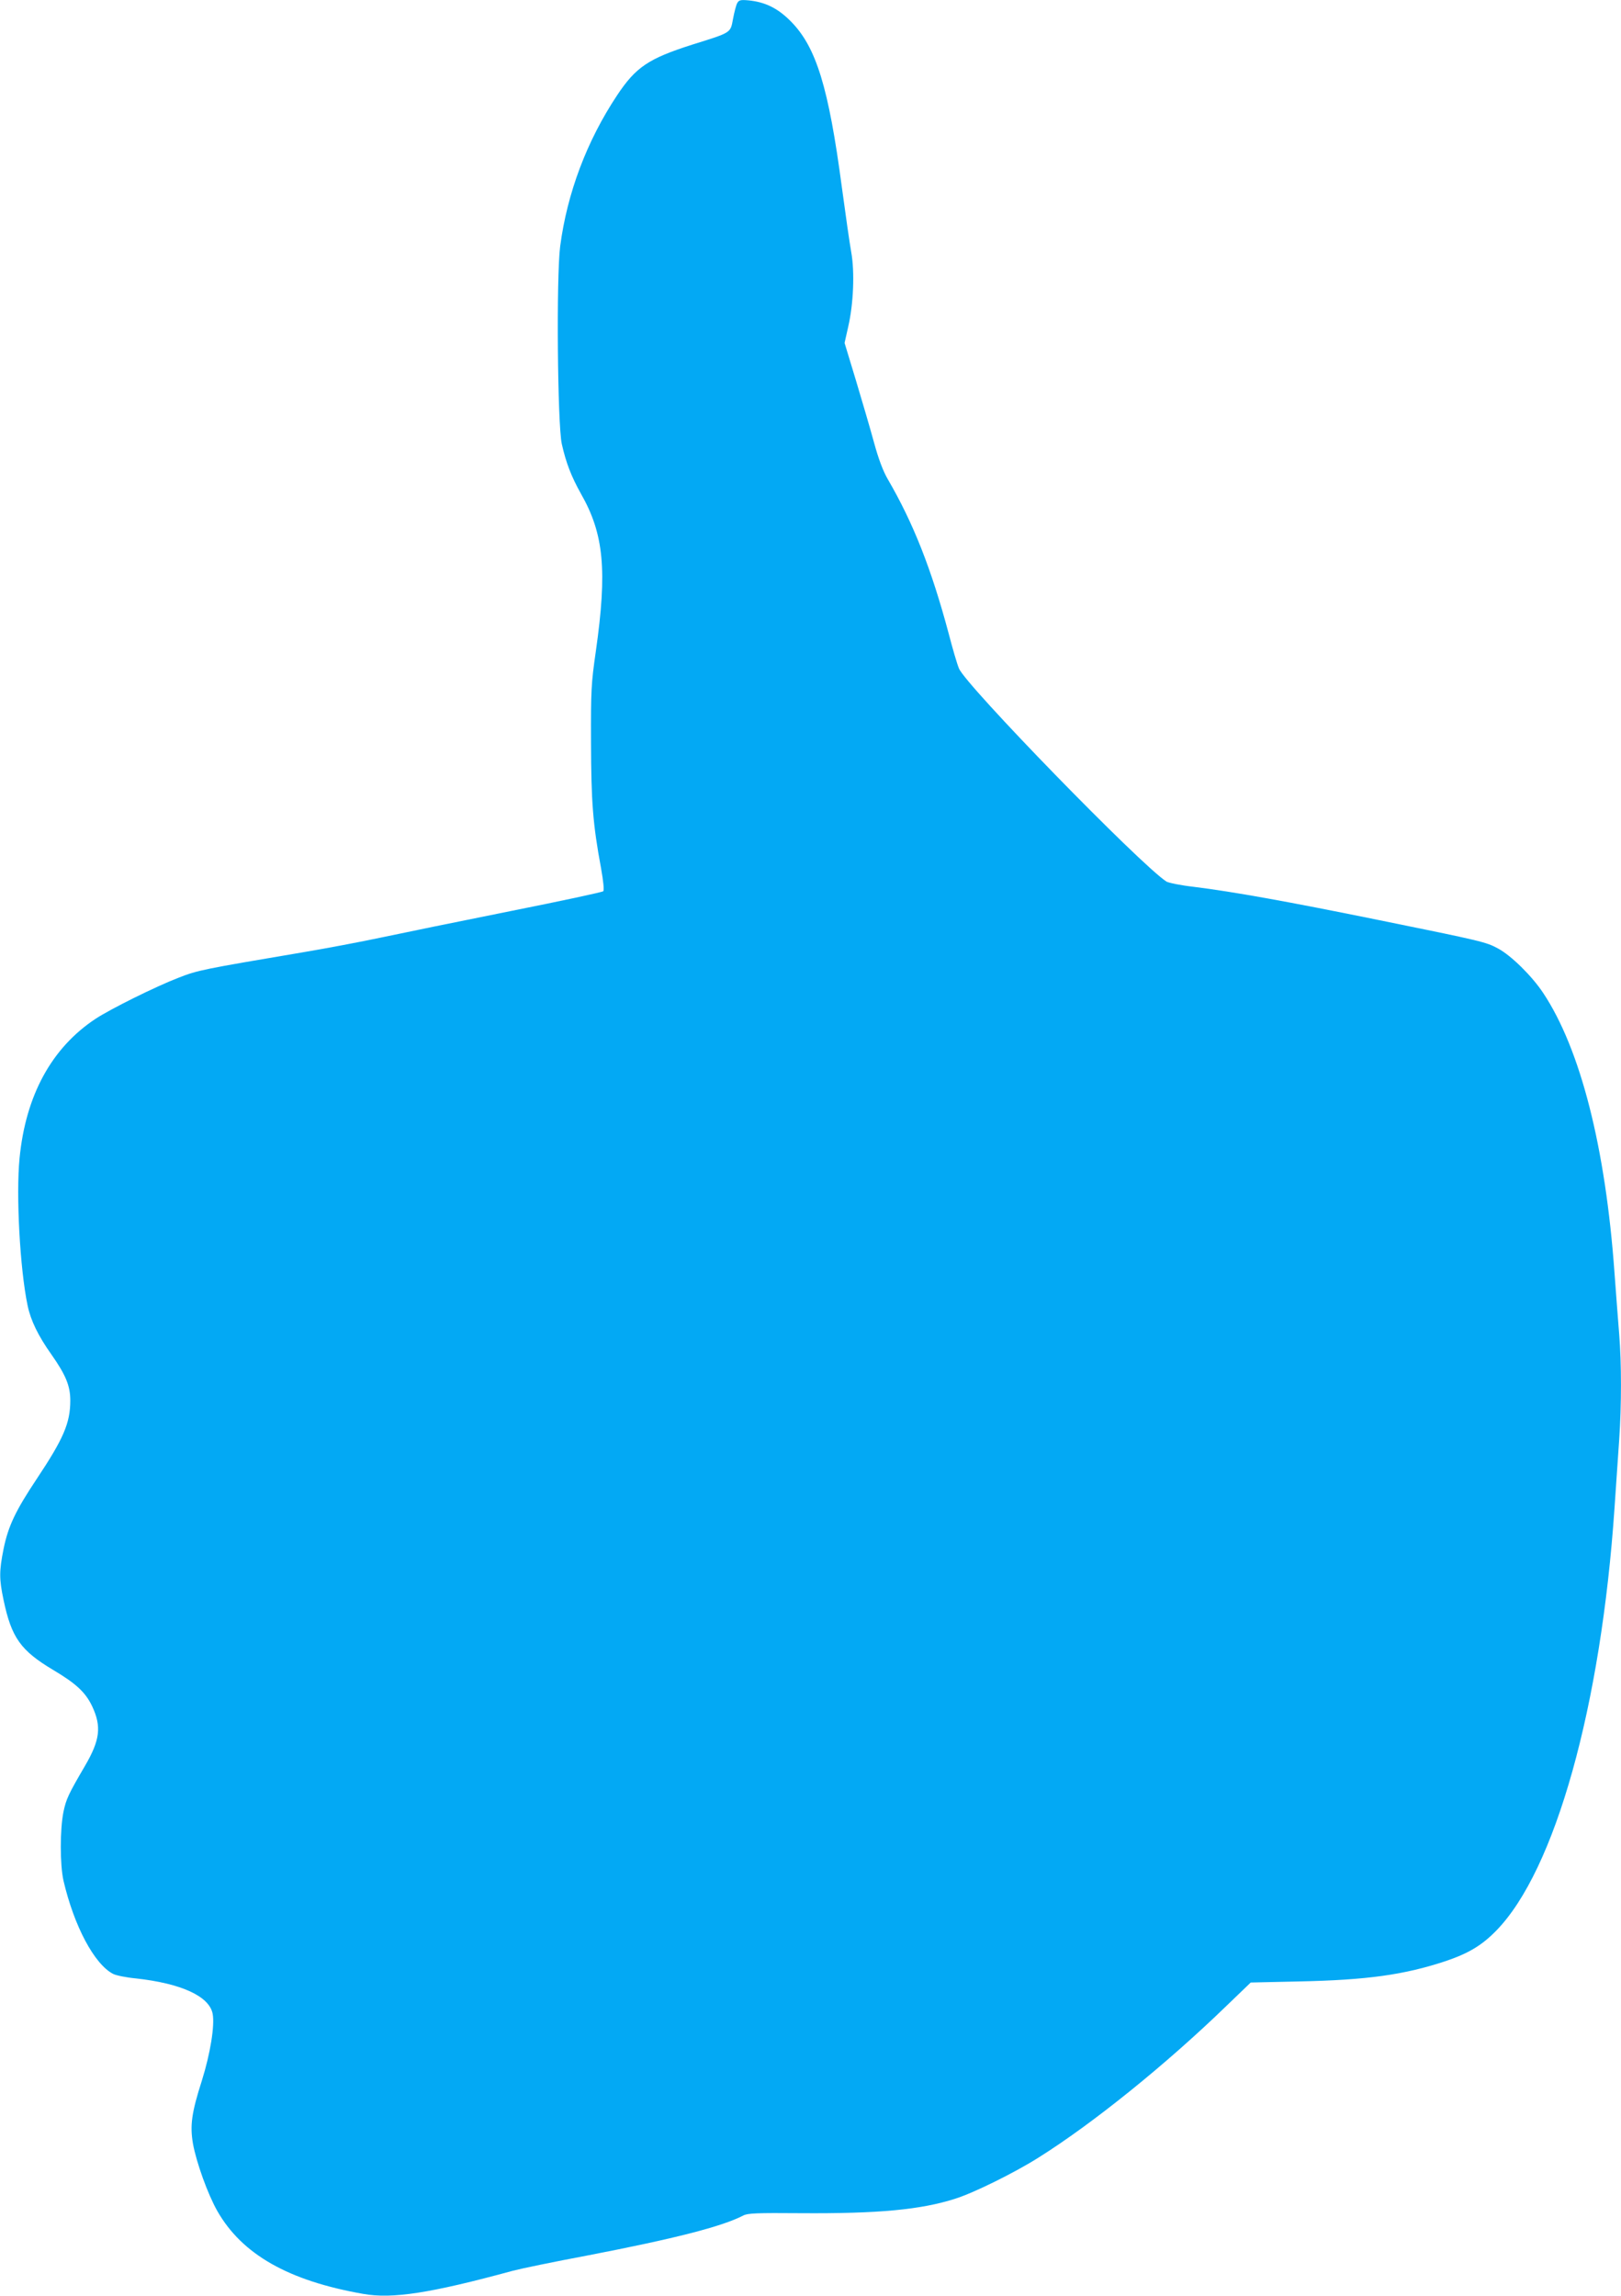
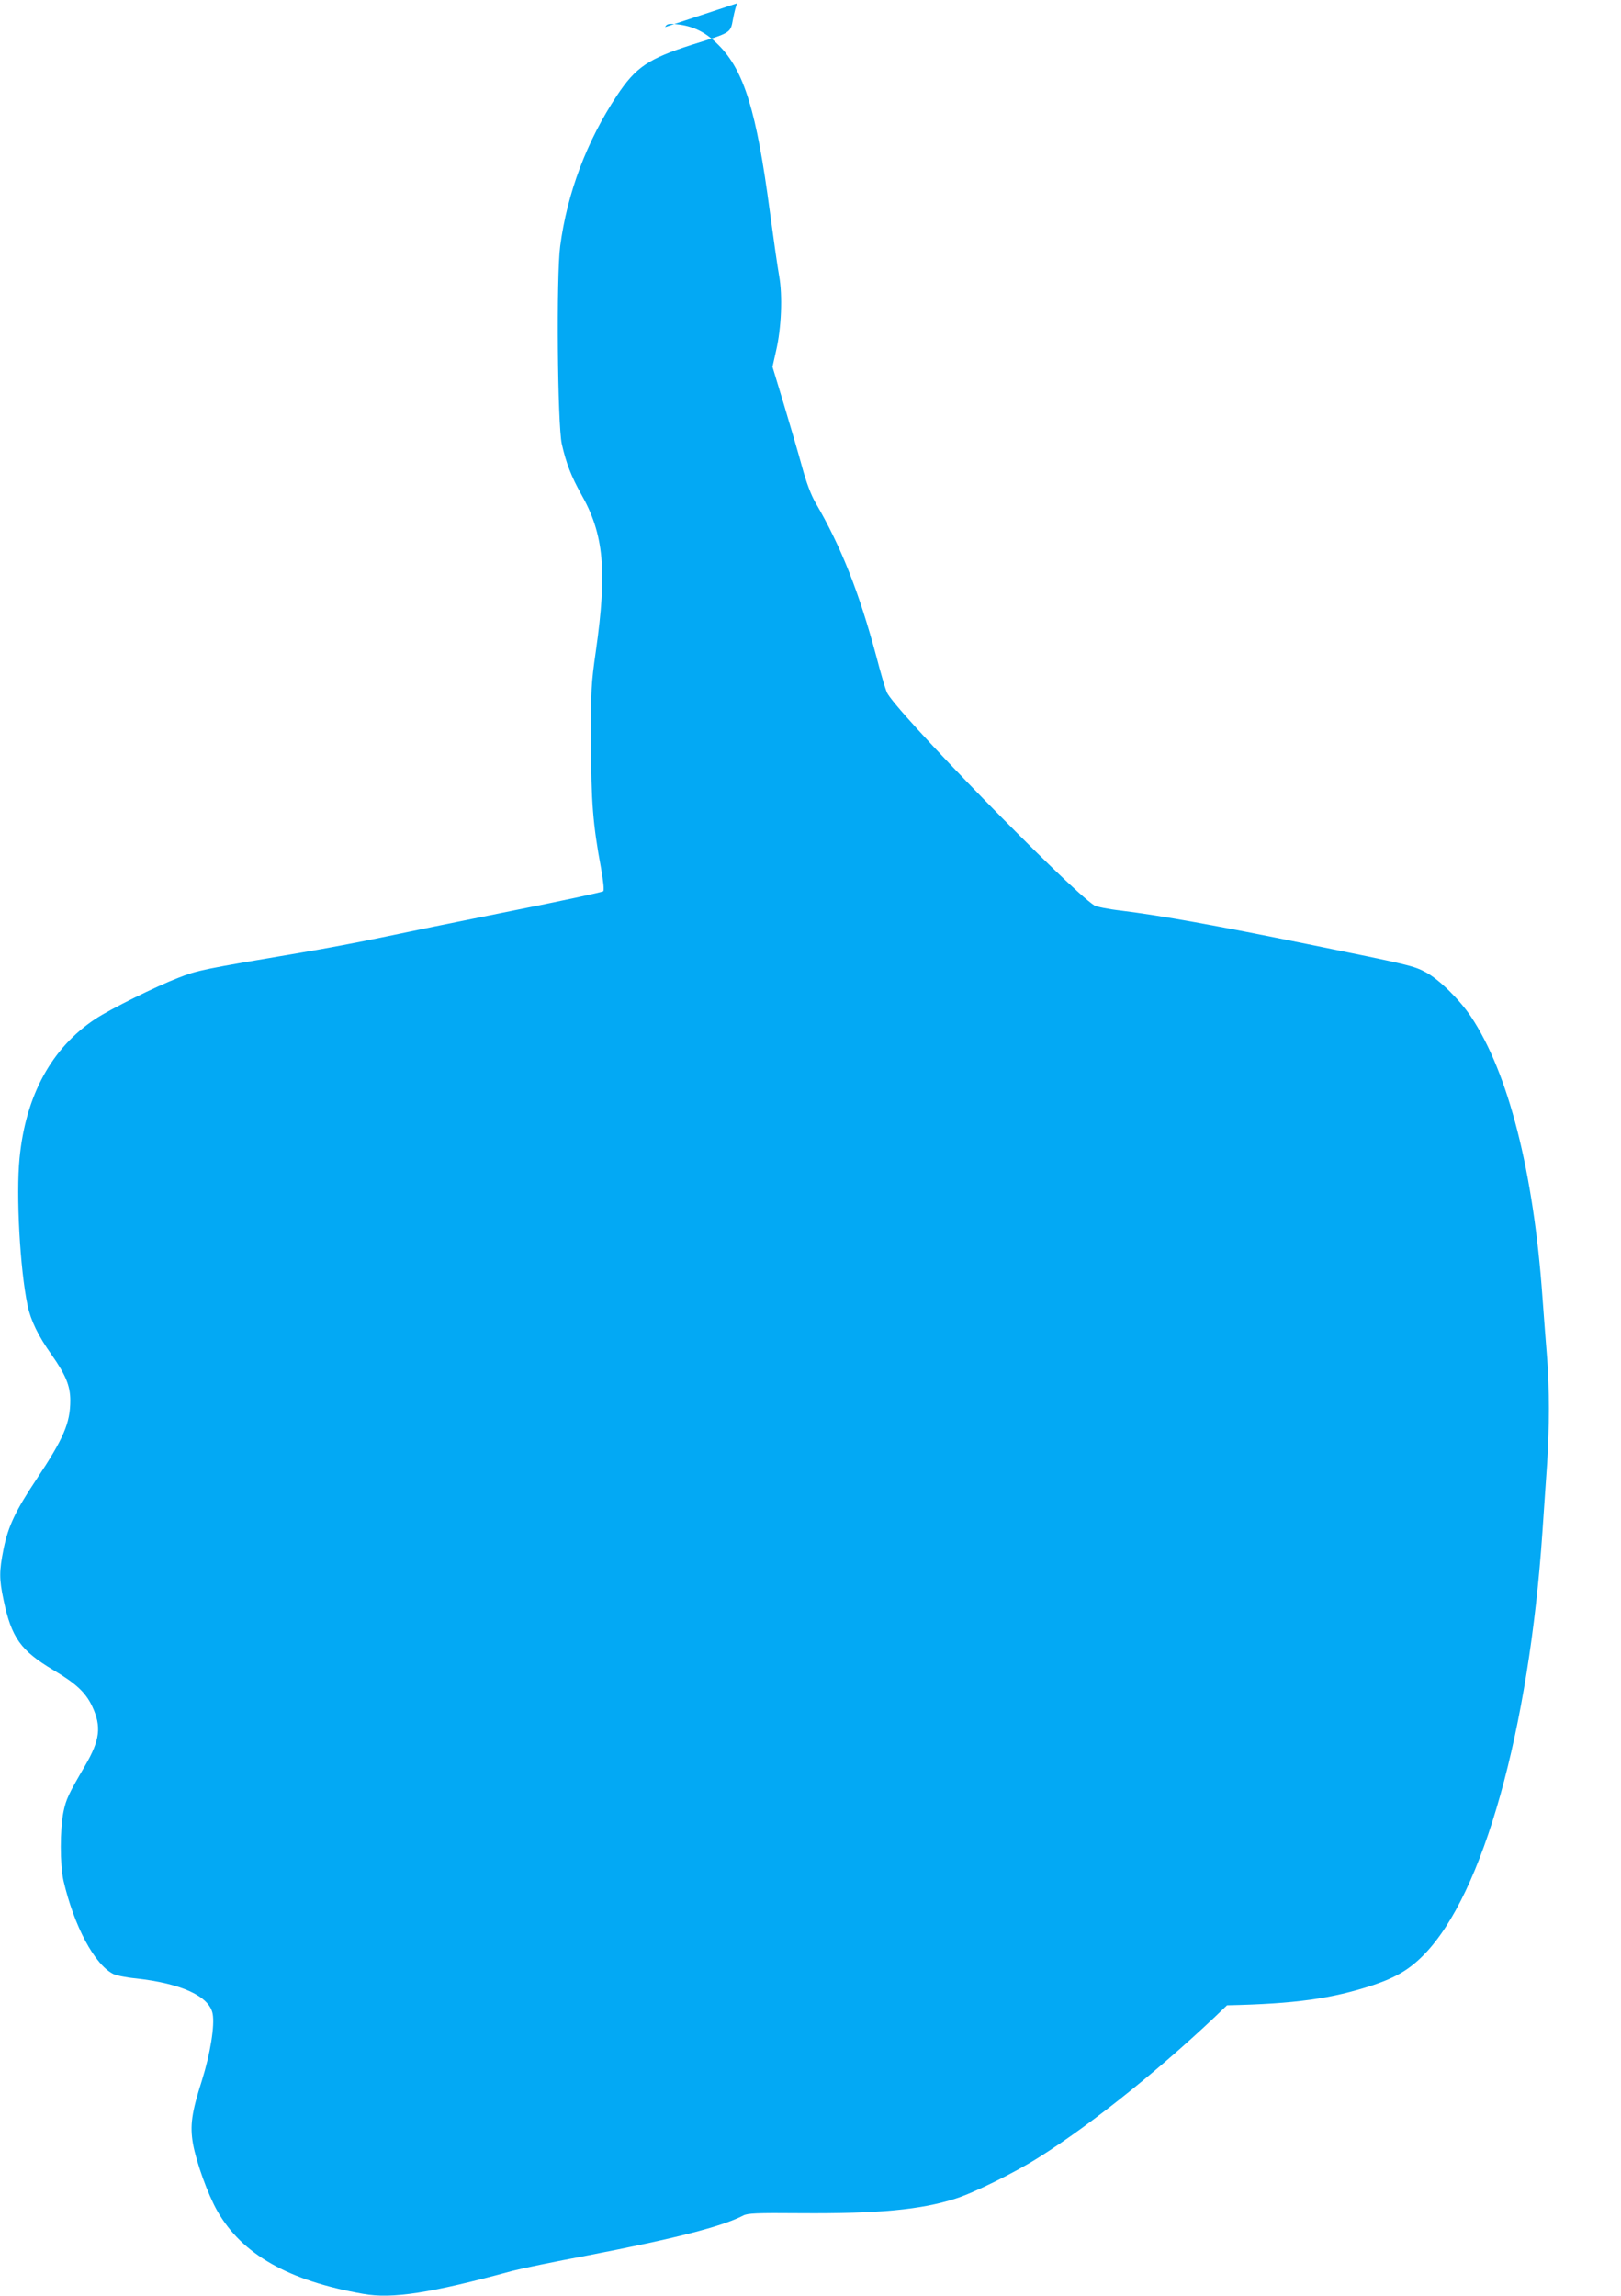
<svg xmlns="http://www.w3.org/2000/svg" version="1.0" width="904pt" height="1280pt" viewBox="0 0 904 1280" preserveAspectRatio="xMidYMid meet">
  <g transform="translate(0,1280) scale(0.1,-0.1)" fill="#03a9f4" stroke="none">
-     <path d="M4111 12782 c-6 -11 -16 -50 -23 -87 -15 -80 -7 -75 -228 -144 -244 -78 -314 -125 -419 -283 -168 -253 -278 -544 -317 -841 -22 -169 -15 -993 9 -1102 24 -107 53 -181 107 -278 128 -224 147 -427 83 -877 -26 -181 -28 -217 -27 -510 1 -331 10 -453 56 -701 13 -73 18 -123 12 -128 -5 -5 -238 -55 -519 -111 -280 -56 -602 -122 -715 -146 -113 -24 -313 -62 -445 -84 -556 -94 -582 -99 -689 -141 -128 -49 -379 -174 -463 -229 -245 -162 -390 -427 -424 -778 -20 -204 2 -616 45 -821 17 -82 59 -169 133 -273 80 -114 105 -175 105 -256 0 -126 -38 -213 -187 -437 -118 -177 -159 -263 -185 -390 -25 -125 -25 -168 0 -286 44 -209 95 -281 276 -389 128 -76 181 -125 218 -203 53 -113 44 -188 -40 -332 -93 -159 -105 -185 -120 -256 -20 -98 -20 -295 0 -384 59 -253 172 -466 277 -520 15 -8 72 -20 126 -25 255 -28 411 -100 429 -198 12 -65 -13 -221 -60 -371 -58 -181 -67 -251 -50 -352 19 -105 83 -283 136 -376 138 -242 397 -389 814 -462 162 -29 375 4 834 129 41 11 228 50 415 85 482 93 751 161 870 223 25 13 74 15 320 13 433 -3 670 19 863 81 102 32 329 144 462 228 305 191 717 524 1053 850 l132 127 270 6 c380 8 586 37 816 113 127 43 202 87 283 170 329 336 585 1252 660 2359 9 127 20 298 26 380 13 191 13 425 0 585 -6 69 -17 222 -26 340 -50 702 -190 1251 -398 1564 -63 95 -179 209 -252 248 -67 36 -87 41 -663 158 -511 104 -811 158 -1036 186 -71 8 -139 22 -150 29 -144 93 -1119 1094 -1157 1188 -10 23 -36 112 -58 197 -96 358 -196 613 -340 860 -25 43 -51 112 -75 200 -20 74 -66 230 -101 347 l-64 211 20 89 c30 129 37 308 17 418 -9 50 -32 212 -52 360 -74 558 -143 783 -285 926 -72 73 -143 108 -237 117 -44 4 -53 1 -62 -16z" />
+     <path d="M4111 12782 c-6 -11 -16 -50 -23 -87 -15 -80 -7 -75 -228 -144 -244 -78 -314 -125 -419 -283 -168 -253 -278 -544 -317 -841 -22 -169 -15 -993 9 -1102 24 -107 53 -181 107 -278 128 -224 147 -427 83 -877 -26 -181 -28 -217 -27 -510 1 -331 10 -453 56 -701 13 -73 18 -123 12 -128 -5 -5 -238 -55 -519 -111 -280 -56 -602 -122 -715 -146 -113 -24 -313 -62 -445 -84 -556 -94 -582 -99 -689 -141 -128 -49 -379 -174 -463 -229 -245 -162 -390 -427 -424 -778 -20 -204 2 -616 45 -821 17 -82 59 -169 133 -273 80 -114 105 -175 105 -256 0 -126 -38 -213 -187 -437 -118 -177 -159 -263 -185 -390 -25 -125 -25 -168 0 -286 44 -209 95 -281 276 -389 128 -76 181 -125 218 -203 53 -113 44 -188 -40 -332 -93 -159 -105 -185 -120 -256 -20 -98 -20 -295 0 -384 59 -253 172 -466 277 -520 15 -8 72 -20 126 -25 255 -28 411 -100 429 -198 12 -65 -13 -221 -60 -371 -58 -181 -67 -251 -50 -352 19 -105 83 -283 136 -376 138 -242 397 -389 814 -462 162 -29 375 4 834 129 41 11 228 50 415 85 482 93 751 161 870 223 25 13 74 15 320 13 433 -3 670 19 863 81 102 32 329 144 462 228 305 191 717 524 1053 850 c380 8 586 37 816 113 127 43 202 87 283 170 329 336 585 1252 660 2359 9 127 20 298 26 380 13 191 13 425 0 585 -6 69 -17 222 -26 340 -50 702 -190 1251 -398 1564 -63 95 -179 209 -252 248 -67 36 -87 41 -663 158 -511 104 -811 158 -1036 186 -71 8 -139 22 -150 29 -144 93 -1119 1094 -1157 1188 -10 23 -36 112 -58 197 -96 358 -196 613 -340 860 -25 43 -51 112 -75 200 -20 74 -66 230 -101 347 l-64 211 20 89 c30 129 37 308 17 418 -9 50 -32 212 -52 360 -74 558 -143 783 -285 926 -72 73 -143 108 -237 117 -44 4 -53 1 -62 -16z" />
  </g>
</svg>